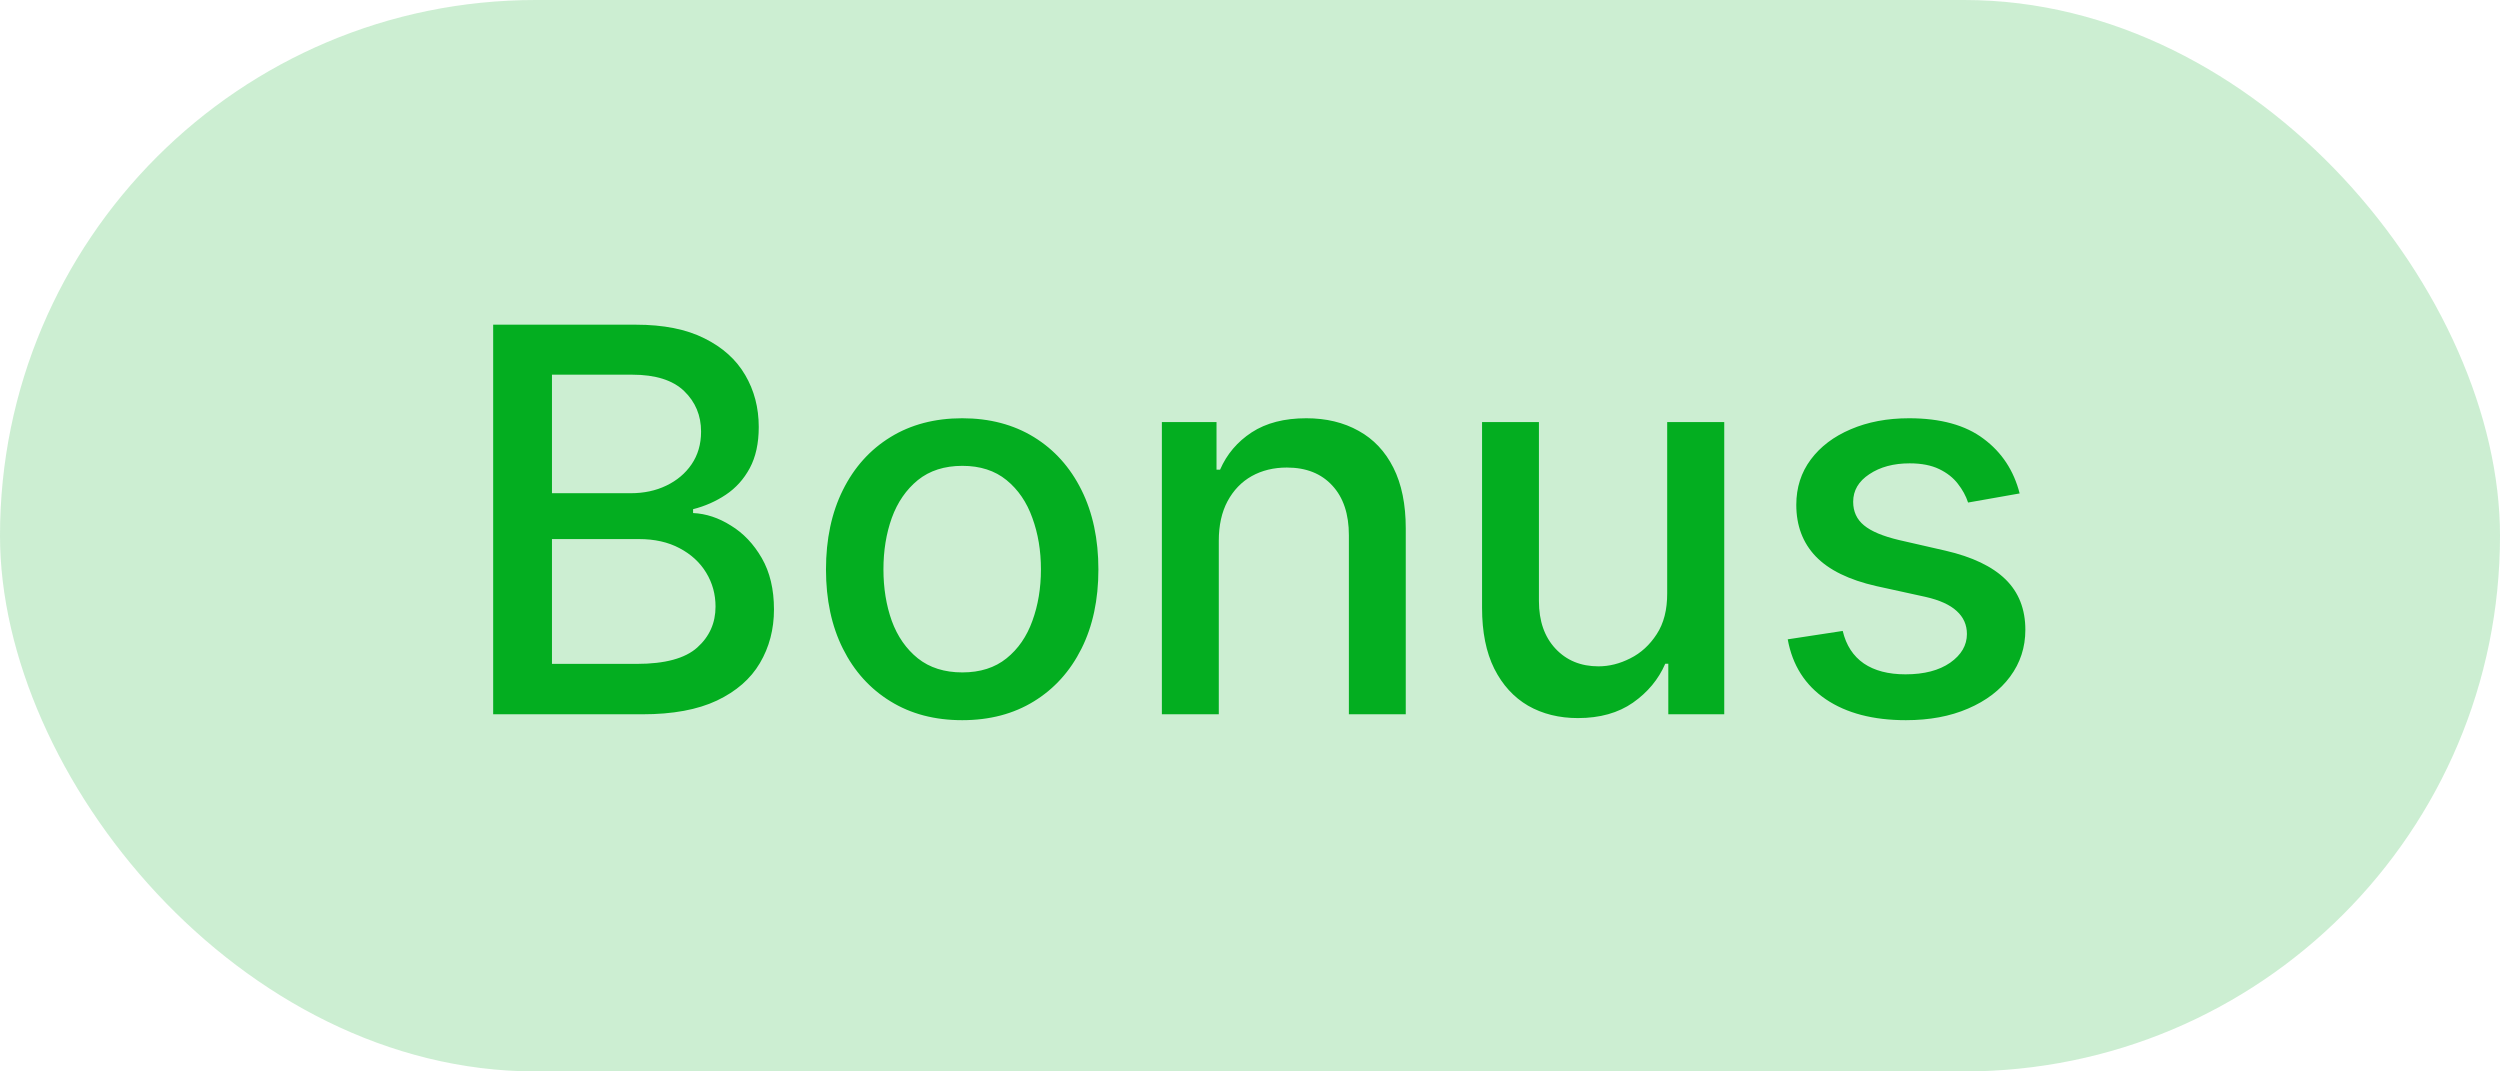
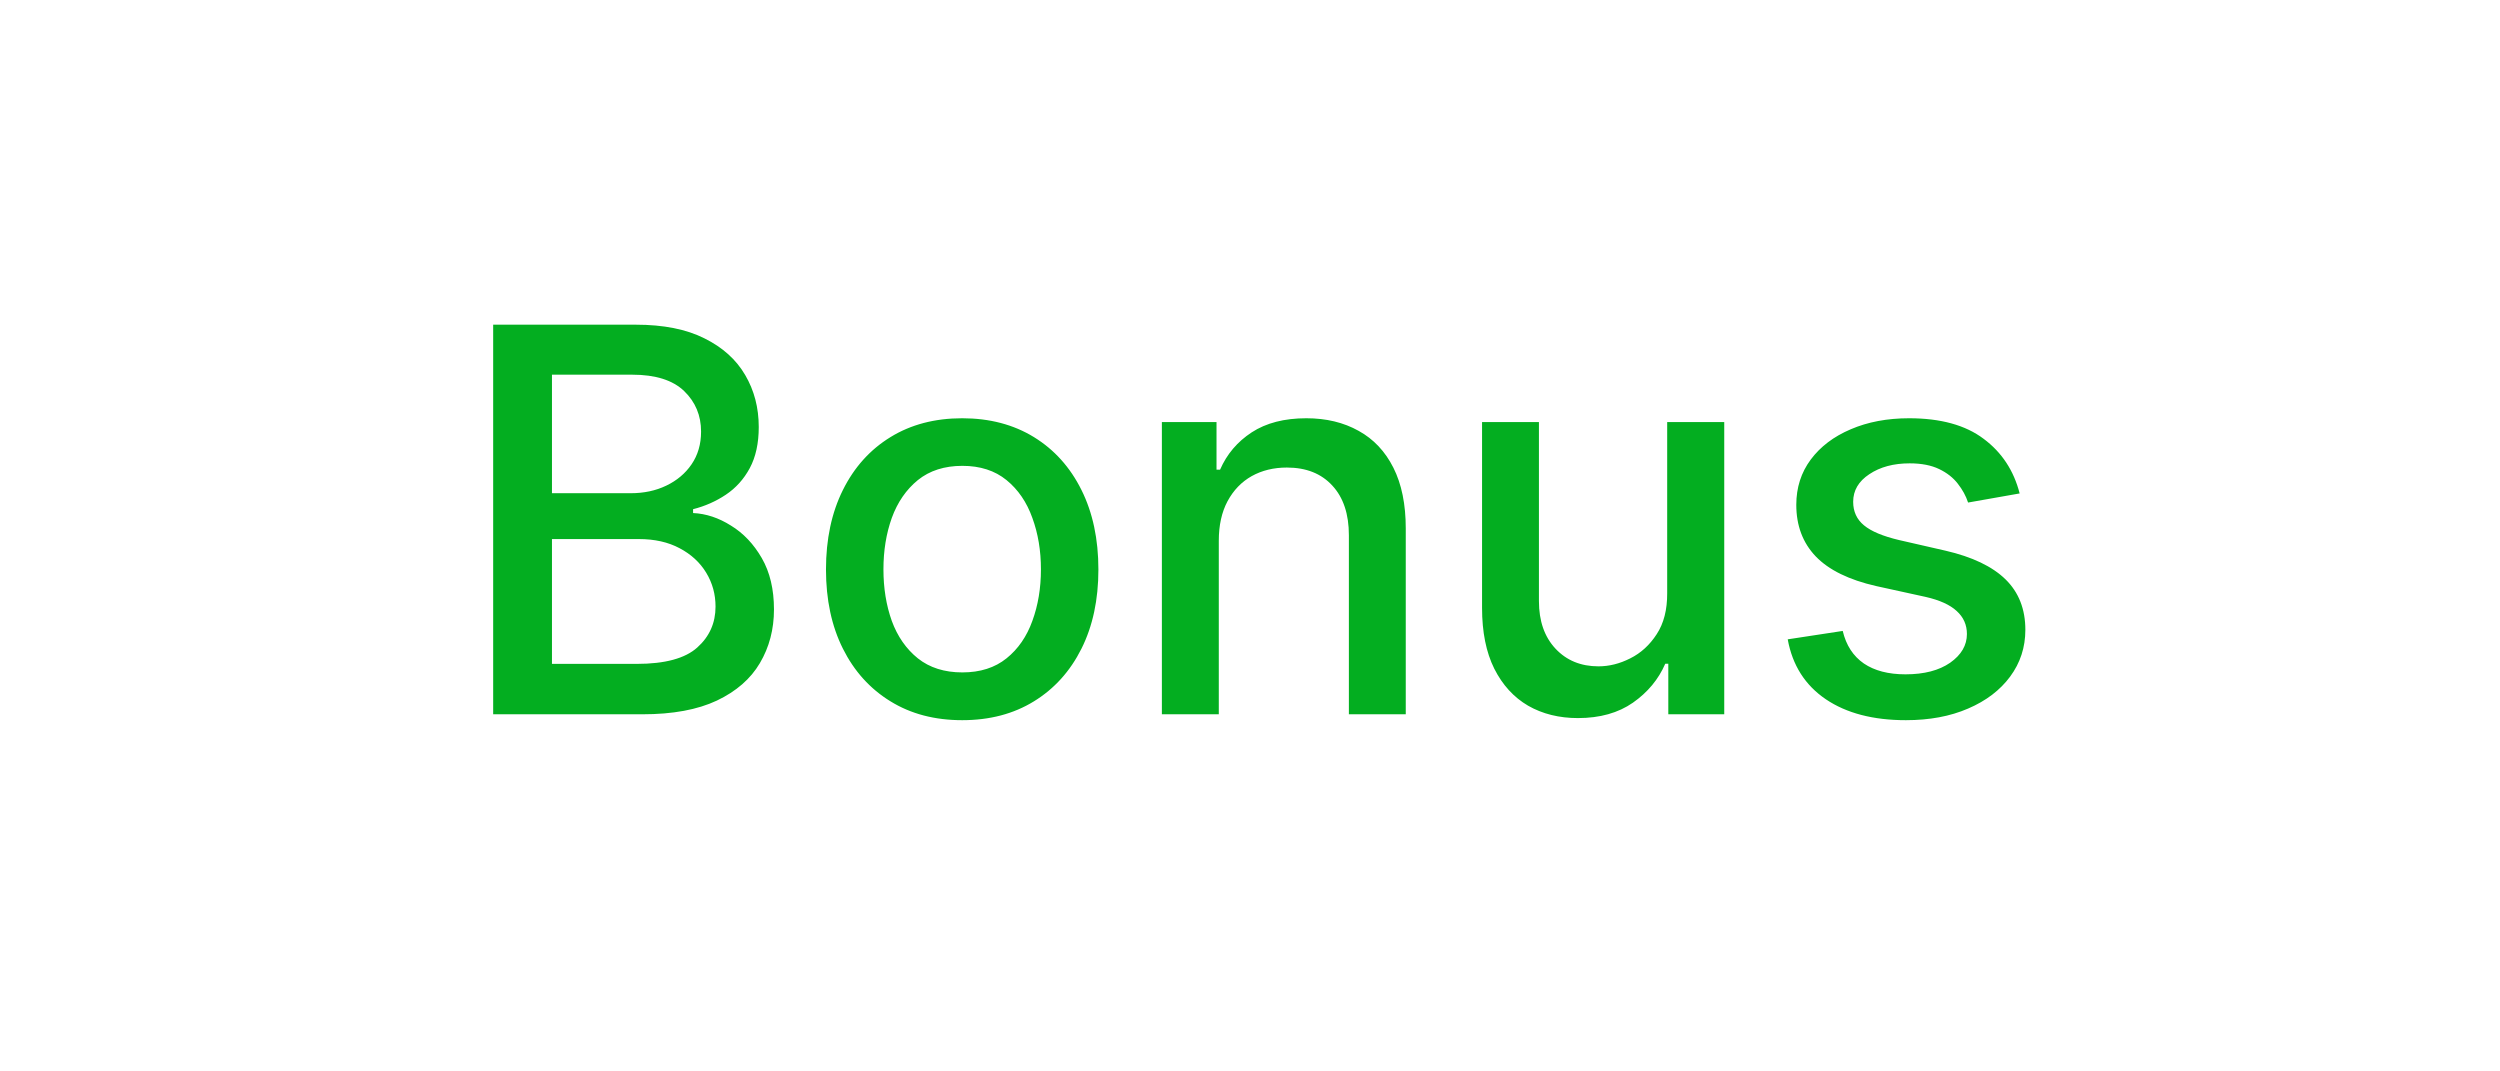
<svg xmlns="http://www.w3.org/2000/svg" width="56" height="24" viewBox="0 0 56 24" fill="none">
-   <rect width="56" height="24" rx="12" fill="#03AE20" fill-opacity="0.2" />
  <path d="M11.047 16V7.273H14.243C14.862 7.273 15.375 7.375 15.781 7.58C16.187 7.781 16.491 8.055 16.693 8.402C16.895 8.746 16.996 9.134 16.996 9.565C16.996 9.929 16.929 10.236 16.795 10.486C16.662 10.733 16.483 10.932 16.258 11.082C16.037 11.23 15.792 11.338 15.525 11.406V11.492C15.815 11.506 16.098 11.599 16.373 11.773C16.652 11.943 16.882 12.186 17.064 12.501C17.246 12.817 17.337 13.2 17.337 13.652C17.337 14.098 17.231 14.499 17.021 14.854C16.814 15.206 16.493 15.486 16.058 15.693C15.623 15.898 15.068 16 14.392 16H11.047ZM12.364 14.871H14.264C14.895 14.871 15.346 14.749 15.619 14.504C15.892 14.26 16.028 13.954 16.028 13.588C16.028 13.312 15.959 13.06 15.819 12.829C15.68 12.599 15.481 12.416 15.223 12.28C14.967 12.143 14.663 12.075 14.311 12.075H12.364V14.871ZM12.364 11.048H14.128C14.423 11.048 14.689 10.992 14.925 10.878C15.163 10.764 15.352 10.605 15.491 10.401C15.633 10.193 15.704 9.949 15.704 9.668C15.704 9.307 15.578 9.004 15.325 8.76C15.072 8.516 14.684 8.393 14.162 8.393H12.364V11.048ZM21.553 16.132C20.939 16.132 20.404 15.992 19.947 15.71C19.489 15.429 19.134 15.036 18.881 14.53C18.628 14.024 18.502 13.433 18.502 12.757C18.502 12.078 18.628 11.484 18.881 10.976C19.134 10.467 19.489 10.072 19.947 9.791C20.404 9.51 20.939 9.369 21.553 9.369C22.167 9.369 22.702 9.51 23.16 9.791C23.617 10.072 23.972 10.467 24.225 10.976C24.478 11.484 24.604 12.078 24.604 12.757C24.604 13.433 24.478 14.024 24.225 14.53C23.972 15.036 23.617 15.429 23.16 15.71C22.702 15.992 22.167 16.132 21.553 16.132ZM21.557 15.062C21.955 15.062 22.285 14.957 22.546 14.747C22.807 14.537 23 14.257 23.125 13.908C23.253 13.558 23.317 13.173 23.317 12.753C23.317 12.335 23.253 11.952 23.125 11.602C23 11.25 22.807 10.967 22.546 10.754C22.285 10.541 21.955 10.435 21.557 10.435C21.157 10.435 20.824 10.541 20.56 10.754C20.299 10.967 20.104 11.25 19.976 11.602C19.851 11.952 19.789 12.335 19.789 12.753C19.789 13.173 19.851 13.558 19.976 13.908C20.104 14.257 20.299 14.537 20.56 14.747C20.824 14.957 21.157 15.062 21.557 15.062ZM27.301 12.114V16H26.026V9.455H27.25V10.52H27.33C27.481 10.173 27.717 9.895 28.038 9.685C28.362 9.474 28.769 9.369 29.261 9.369C29.707 9.369 30.098 9.463 30.433 9.651C30.768 9.835 31.028 10.111 31.212 10.477C31.397 10.844 31.489 11.297 31.489 11.837V16H30.215V11.99C30.215 11.516 30.092 11.145 29.845 10.878C29.598 10.608 29.258 10.473 28.826 10.473C28.531 10.473 28.268 10.537 28.038 10.665C27.811 10.793 27.63 10.98 27.497 11.227C27.366 11.472 27.301 11.767 27.301 12.114ZM37.345 13.286V9.455H38.623V16H37.37V14.867H37.302C37.151 15.216 36.91 15.507 36.578 15.74C36.248 15.97 35.837 16.085 35.346 16.085C34.926 16.085 34.553 15.993 34.23 15.808C33.909 15.621 33.656 15.344 33.471 14.977C33.289 14.611 33.198 14.158 33.198 13.618V9.455H34.472V13.464C34.472 13.911 34.596 14.266 34.843 14.53C35.09 14.794 35.411 14.926 35.806 14.926C36.045 14.926 36.282 14.867 36.518 14.747C36.757 14.628 36.954 14.447 37.11 14.206C37.269 13.964 37.347 13.658 37.345 13.286ZM45.24 11.053L44.085 11.257C44.037 11.109 43.96 10.969 43.855 10.835C43.753 10.702 43.614 10.592 43.437 10.507C43.261 10.422 43.041 10.379 42.777 10.379C42.416 10.379 42.115 10.46 41.873 10.622C41.632 10.781 41.511 10.987 41.511 11.24C41.511 11.459 41.592 11.635 41.754 11.768C41.916 11.902 42.177 12.011 42.538 12.097L43.578 12.335C44.18 12.474 44.629 12.689 44.925 12.979C45.22 13.268 45.368 13.645 45.368 14.108C45.368 14.5 45.254 14.849 45.027 15.156C44.802 15.46 44.489 15.699 44.085 15.872C43.684 16.046 43.22 16.132 42.692 16.132C41.959 16.132 41.361 15.976 40.898 15.663C40.434 15.348 40.15 14.901 40.045 14.321L41.277 14.133C41.353 14.454 41.511 14.697 41.75 14.862C41.989 15.024 42.3 15.105 42.683 15.105C43.101 15.105 43.434 15.018 43.684 14.845C43.934 14.669 44.059 14.454 44.059 14.202C44.059 13.997 43.983 13.825 43.829 13.686C43.679 13.547 43.447 13.442 43.135 13.371L42.027 13.128C41.416 12.989 40.964 12.767 40.672 12.463C40.382 12.159 40.237 11.774 40.237 11.308C40.237 10.922 40.345 10.584 40.561 10.294C40.777 10.004 41.075 9.778 41.456 9.616C41.837 9.452 42.273 9.369 42.764 9.369C43.471 9.369 44.028 9.523 44.434 9.83C44.841 10.133 45.109 10.541 45.24 11.053Z" fill="#03AE20" />
</svg>